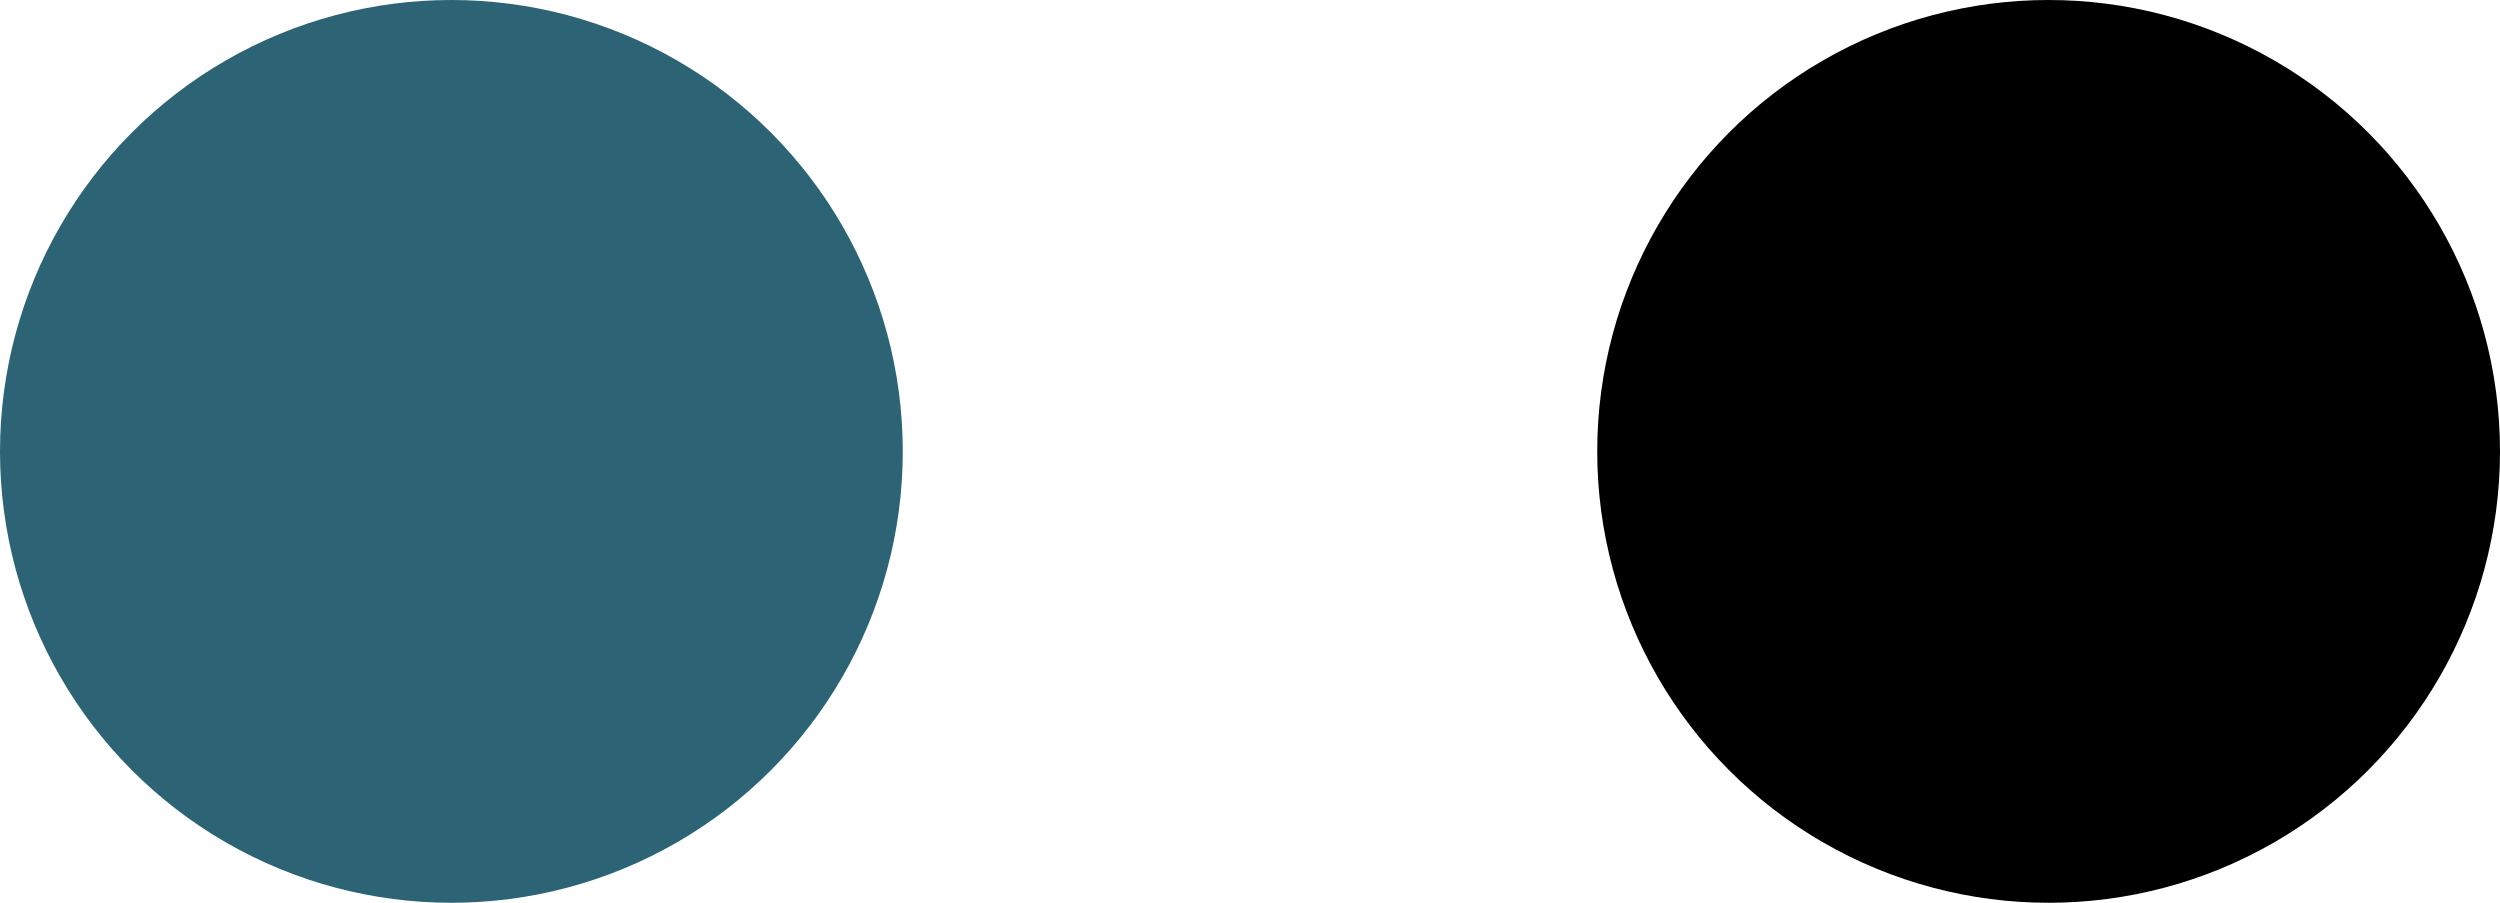
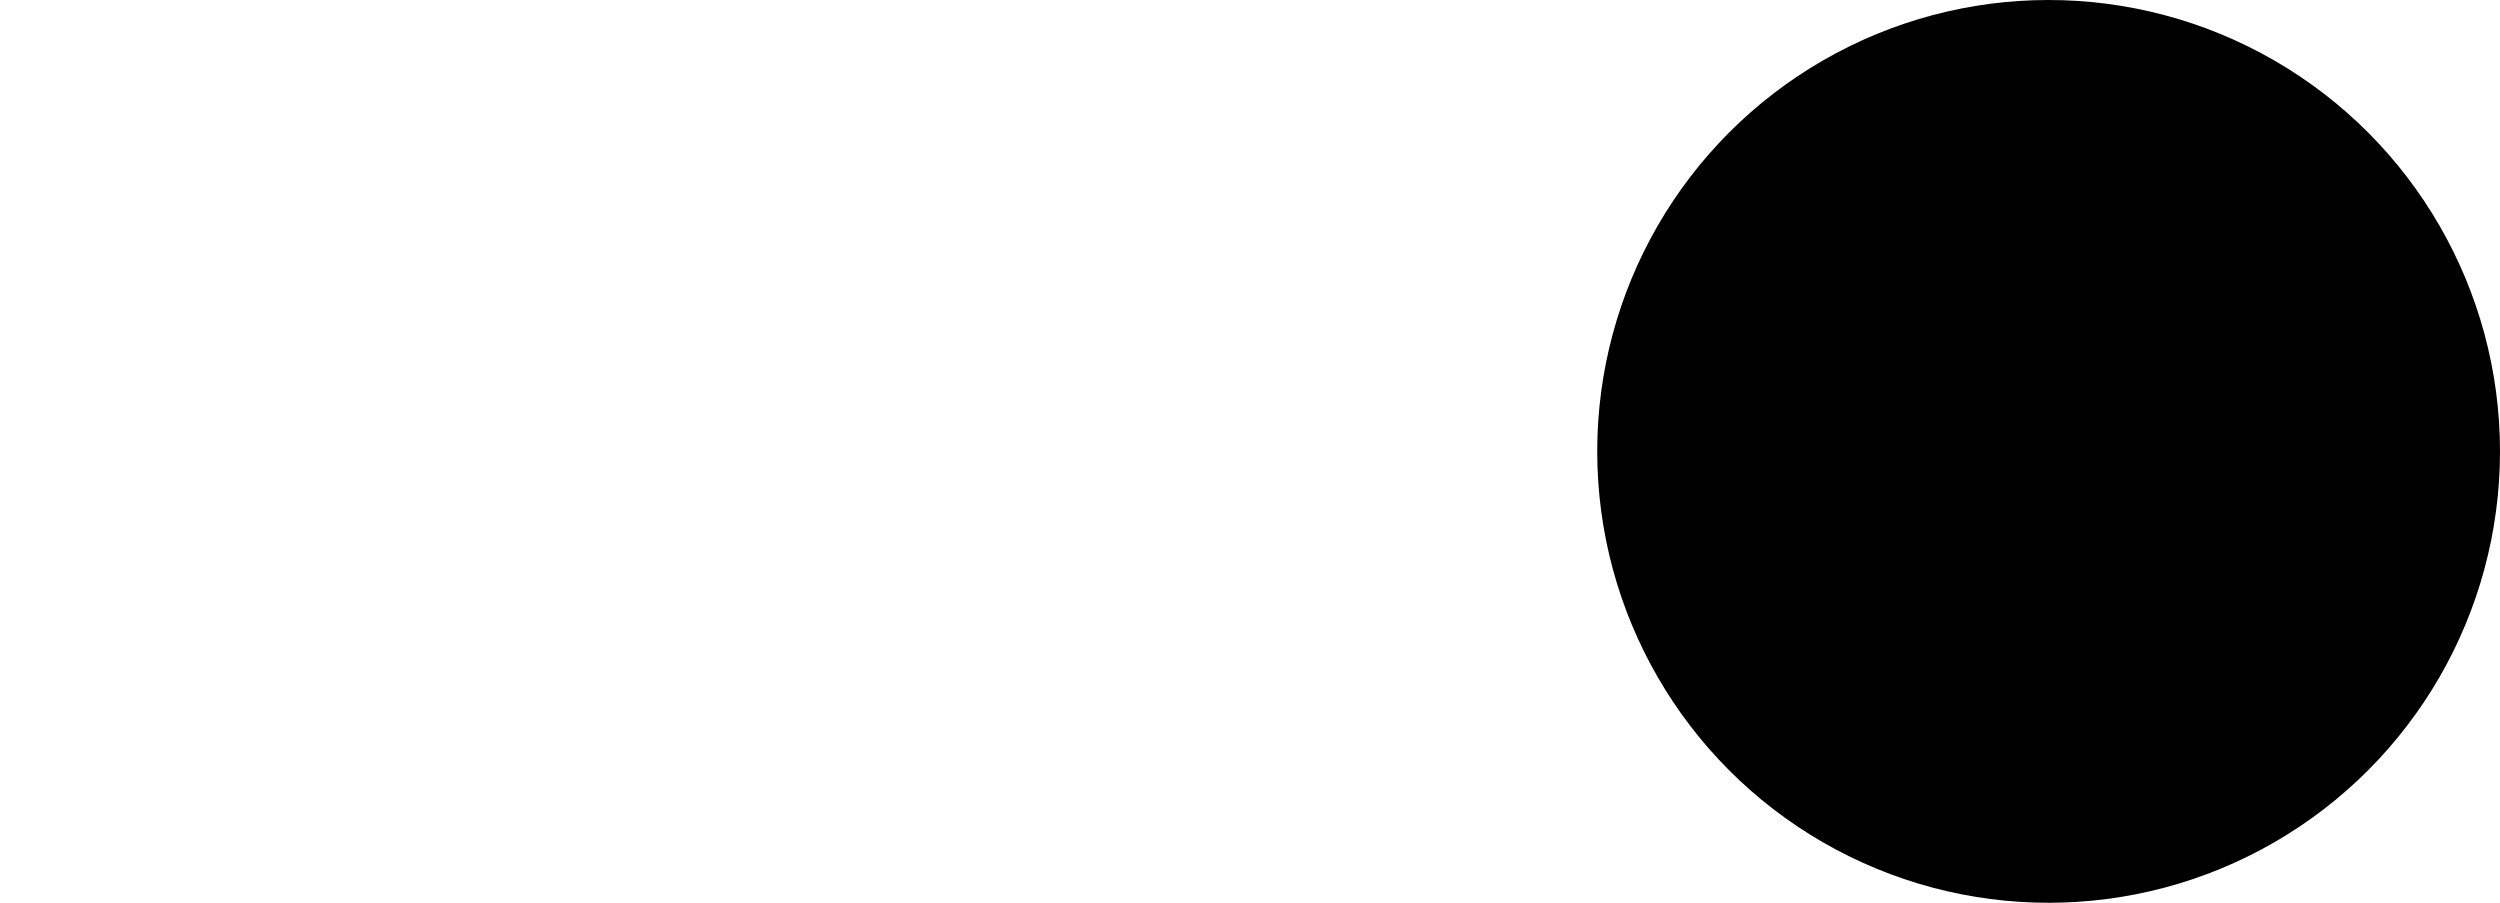
<svg xmlns="http://www.w3.org/2000/svg" width="36" height="13" viewBox="0 0 36 13">
  <g id="Group_263" data-name="Group 263" transform="translate(-278 -614)">
-     <circle id="Ellipse_16" data-name="Ellipse 16" cx="6.5" cy="6.5" r="6.5" transform="translate(278 614)" fill="#2c6475" />
    <circle id="Ellipse_17" data-name="Ellipse 17" cx="6.5" cy="6.5" r="6.5" transform="translate(301 614)" />
  </g>
</svg>